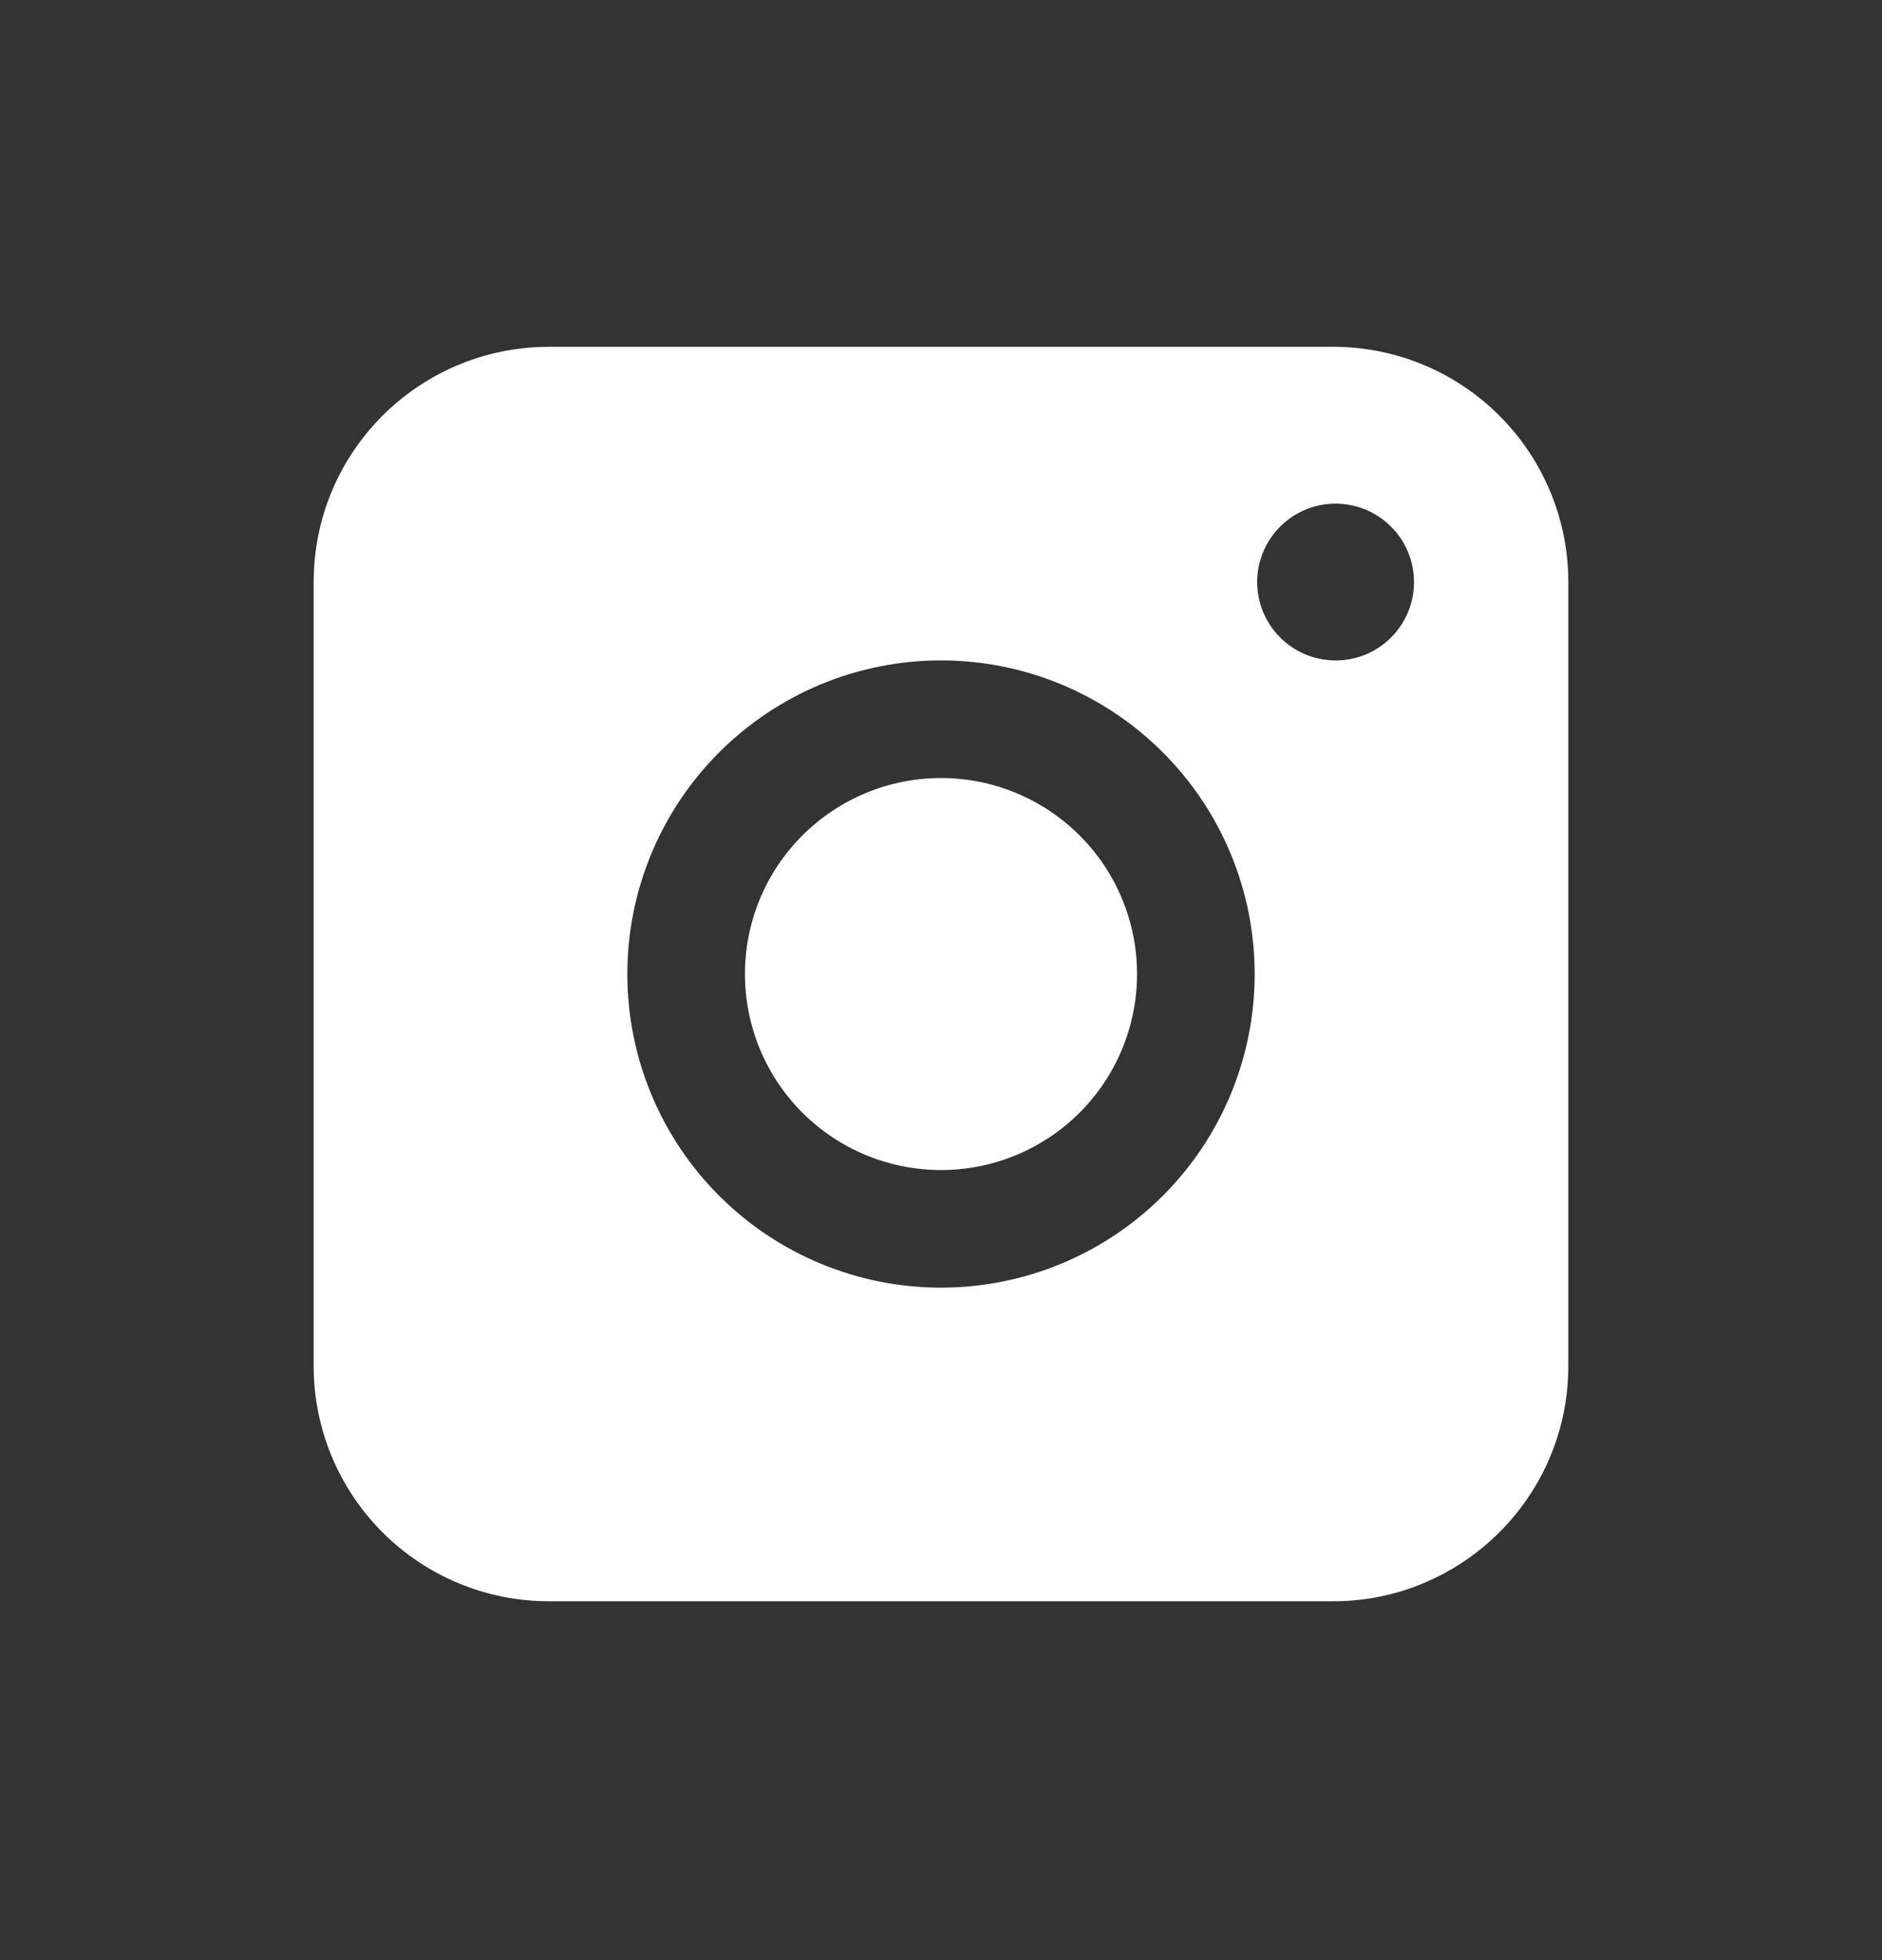
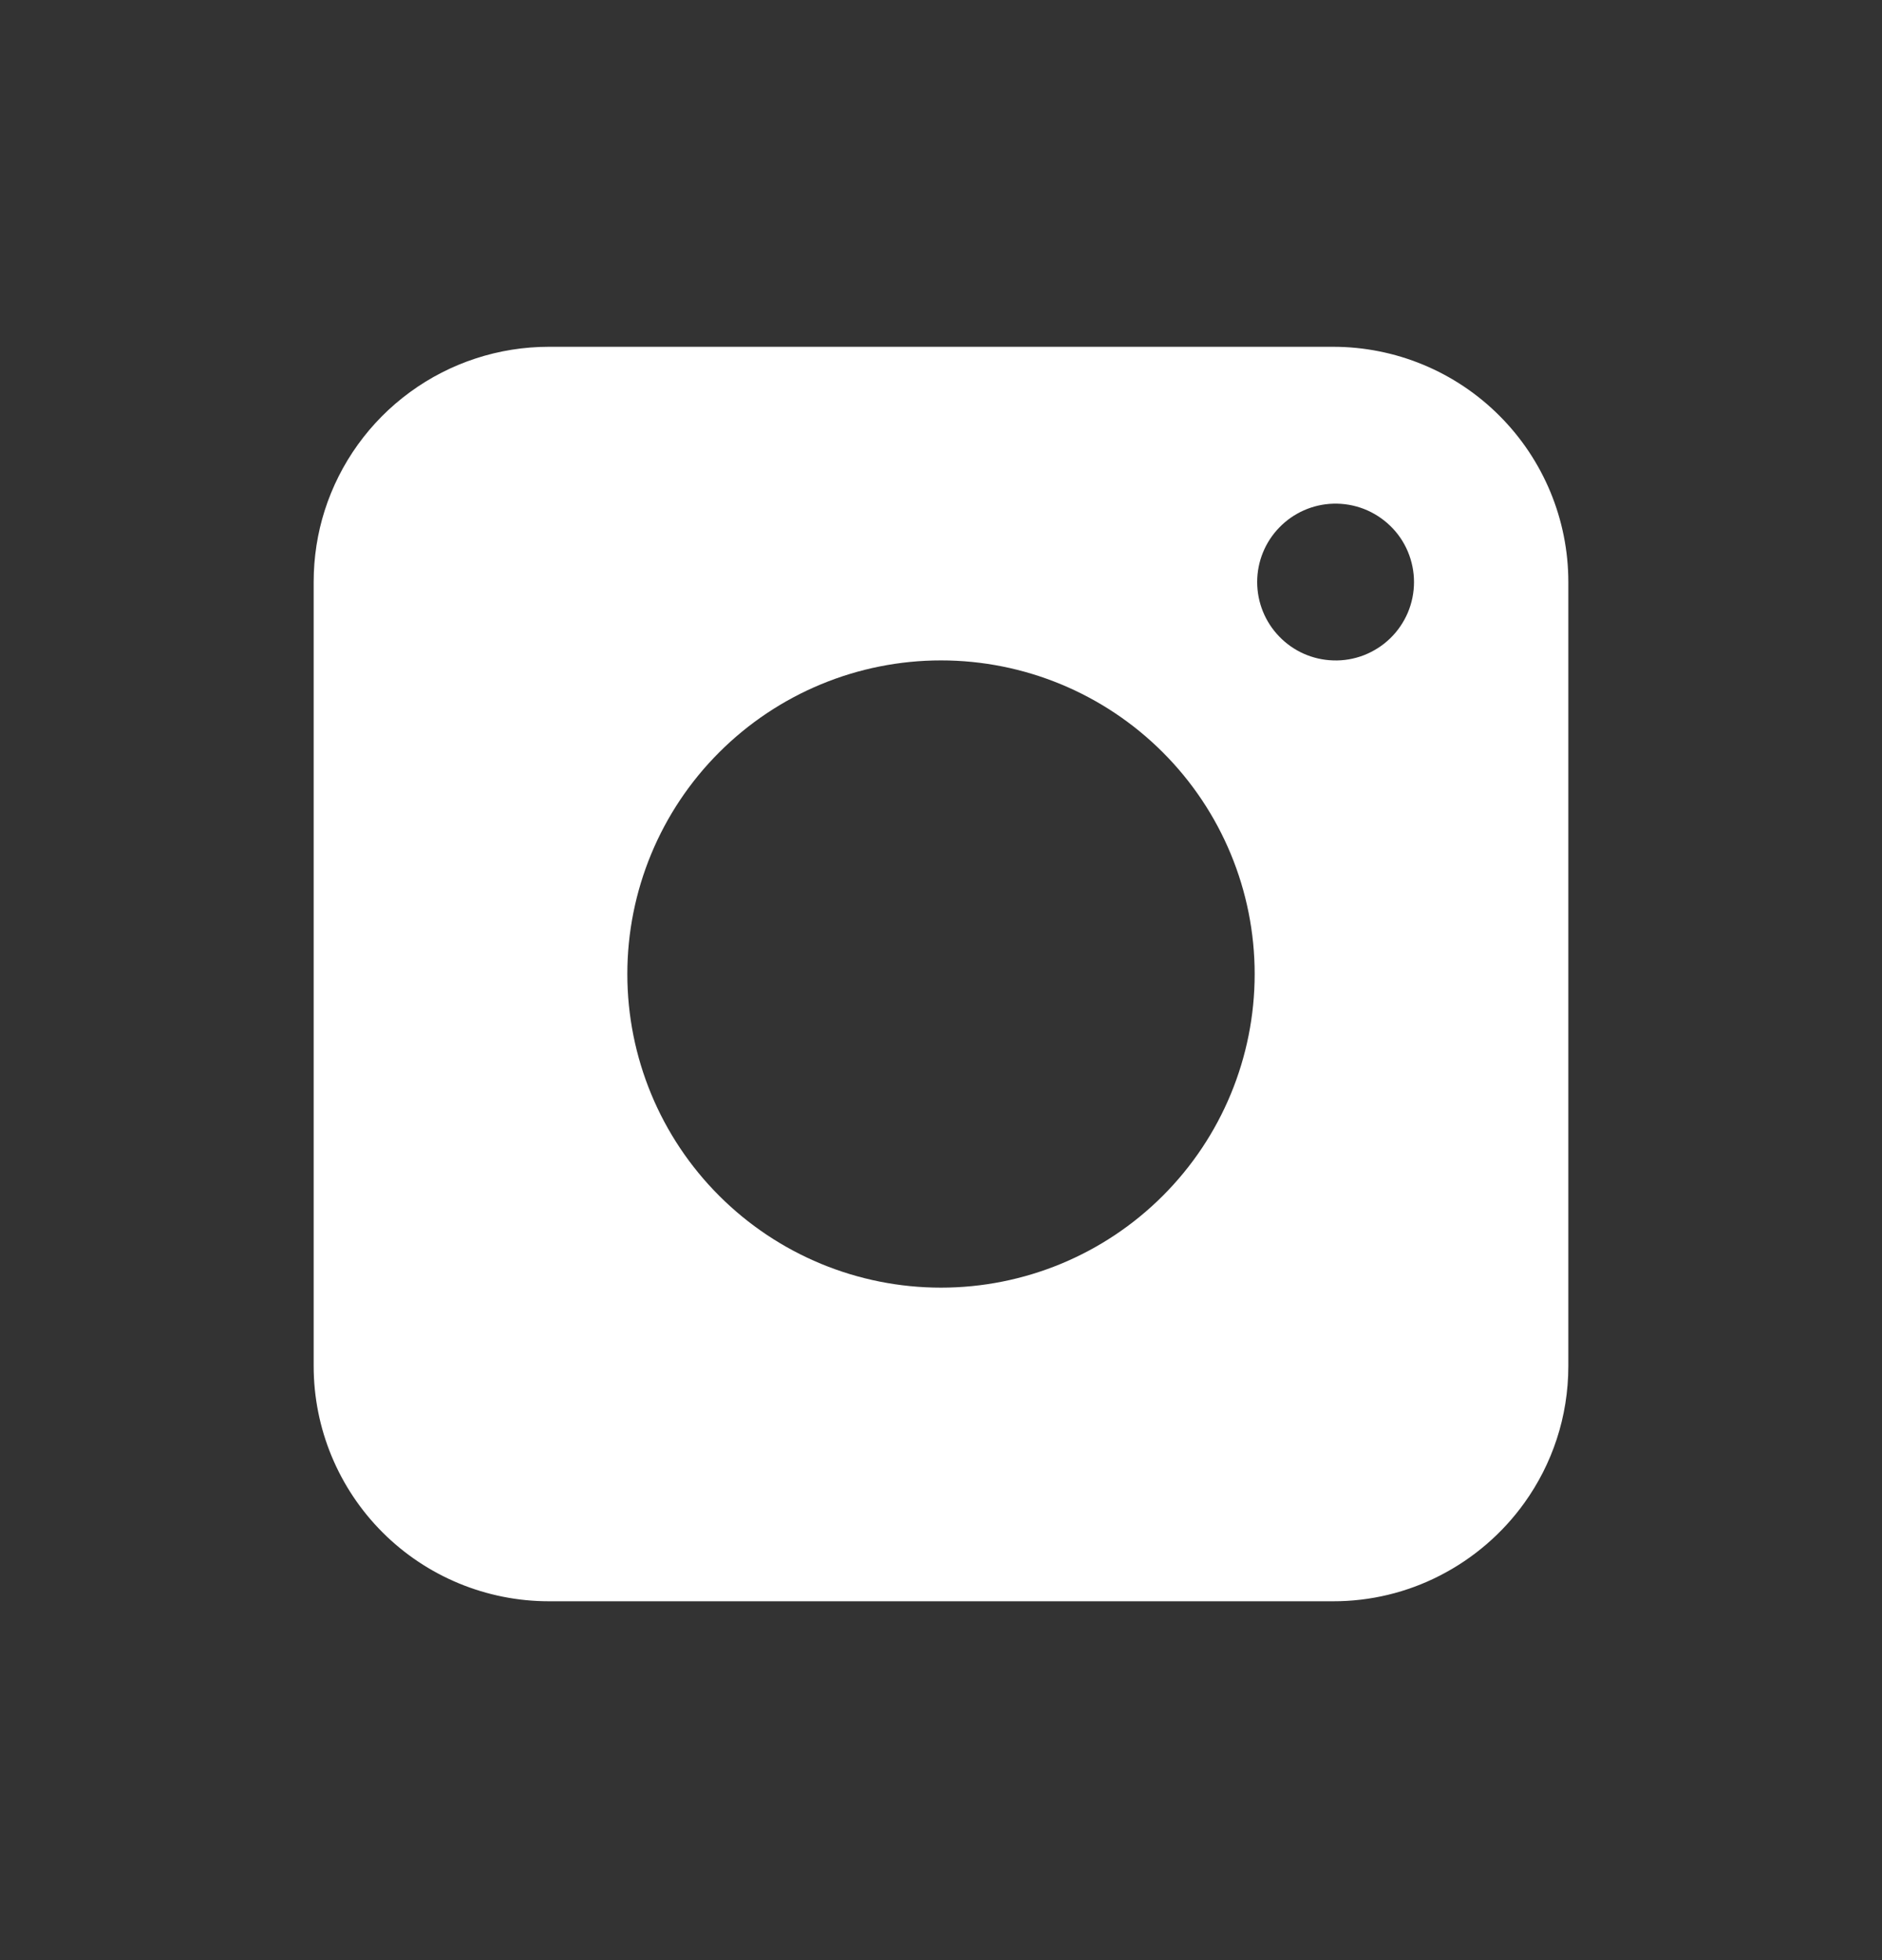
<svg xmlns="http://www.w3.org/2000/svg" width="24" height="25" viewBox="0 0 24 25" fill="none">
  <rect x="0" y="0" width="24" height="25" fill="#333333" stroke="none" />
-   <path d="M12 14.923C12.663 14.923 13.299 14.66 13.768 14.191C14.237 13.722 14.5 13.086 14.5 12.423C14.5 11.76 14.237 11.124 13.768 10.656C13.299 10.187 12.663 9.923 12 9.923C11.337 9.923 10.701 10.187 10.232 10.656C9.763 11.124 9.5 11.76 9.5 12.423C9.5 13.086 9.763 13.722 10.232 14.191C10.701 14.66 11.337 14.923 12 14.923Z" fill="white" />
  <path fill-rule="evenodd" clip-rule="evenodd" d="M4.14 6.513C4.333 5.907 4.714 5.377 5.229 5.001C5.743 4.625 6.363 4.423 7 4.423H17C17.796 4.423 18.559 4.739 19.121 5.302C19.684 5.865 20 6.628 20 7.423V17.423C20 18.073 19.793 18.675 19.441 19.166C19.162 19.556 18.791 19.876 18.361 20.096C17.94 20.312 17.473 20.424 17 20.423H7C6.204 20.423 5.441 20.107 4.879 19.545C4.316 18.982 4 18.219 4 17.423V7.423C4 7.106 4.049 6.8 4.14 6.513ZM12 16.423C13.061 16.423 14.078 16.002 14.828 15.252C15.579 14.502 16 13.484 16 12.423C16 11.363 15.579 10.345 14.828 9.595C14.078 8.845 13.061 8.423 12 8.423C10.939 8.423 9.922 8.845 9.172 9.595C8.421 10.345 8 11.363 8 12.423C8 13.484 8.421 14.502 9.172 15.252C9.922 16.002 10.939 16.423 12 16.423ZM17 8.423C17.134 8.428 17.267 8.405 17.392 8.357C17.517 8.308 17.631 8.236 17.728 8.142C17.824 8.049 17.9 7.938 17.953 7.814C18.005 7.691 18.032 7.558 18.032 7.424C18.032 7.29 18.005 7.158 17.953 7.034C17.901 6.911 17.825 6.799 17.728 6.706C17.632 6.613 17.518 6.54 17.393 6.491C17.268 6.443 17.135 6.42 17.001 6.424C16.741 6.432 16.495 6.541 16.314 6.728C16.133 6.914 16.032 7.164 16.032 7.423C16.032 7.683 16.133 7.933 16.314 8.119C16.494 8.306 16.74 8.415 17 8.423Z" fill="white" />
</svg>